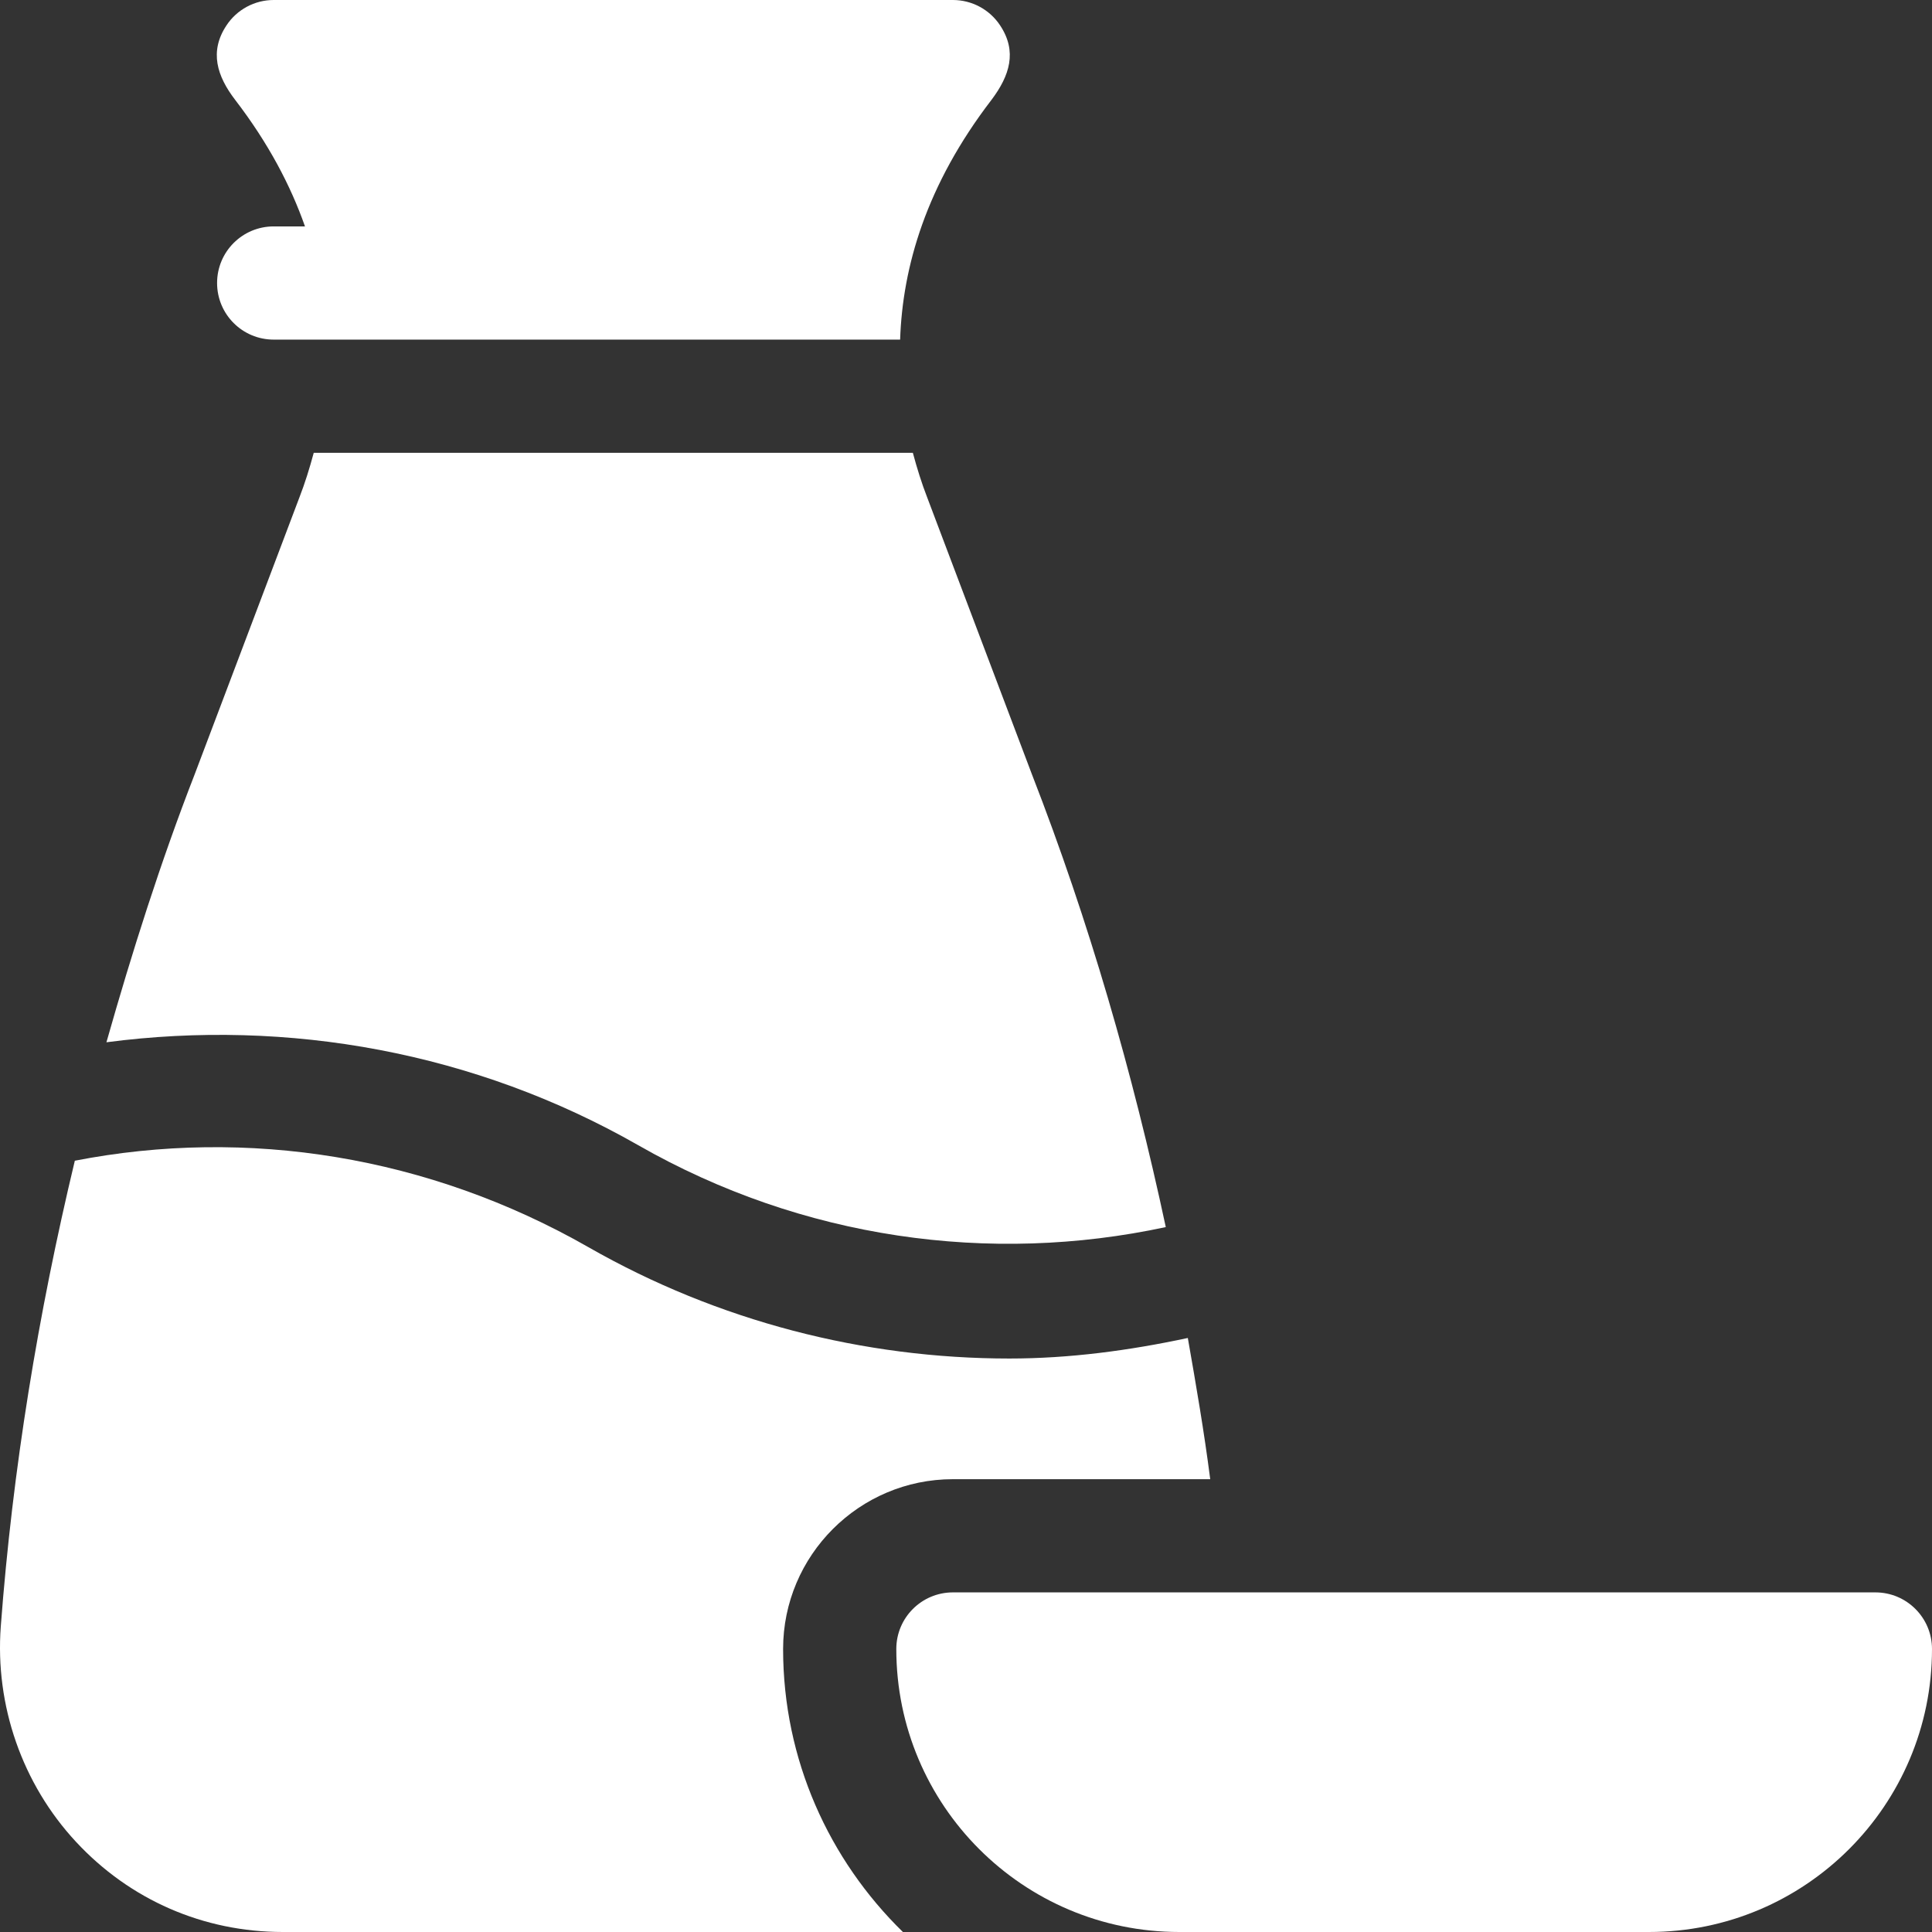
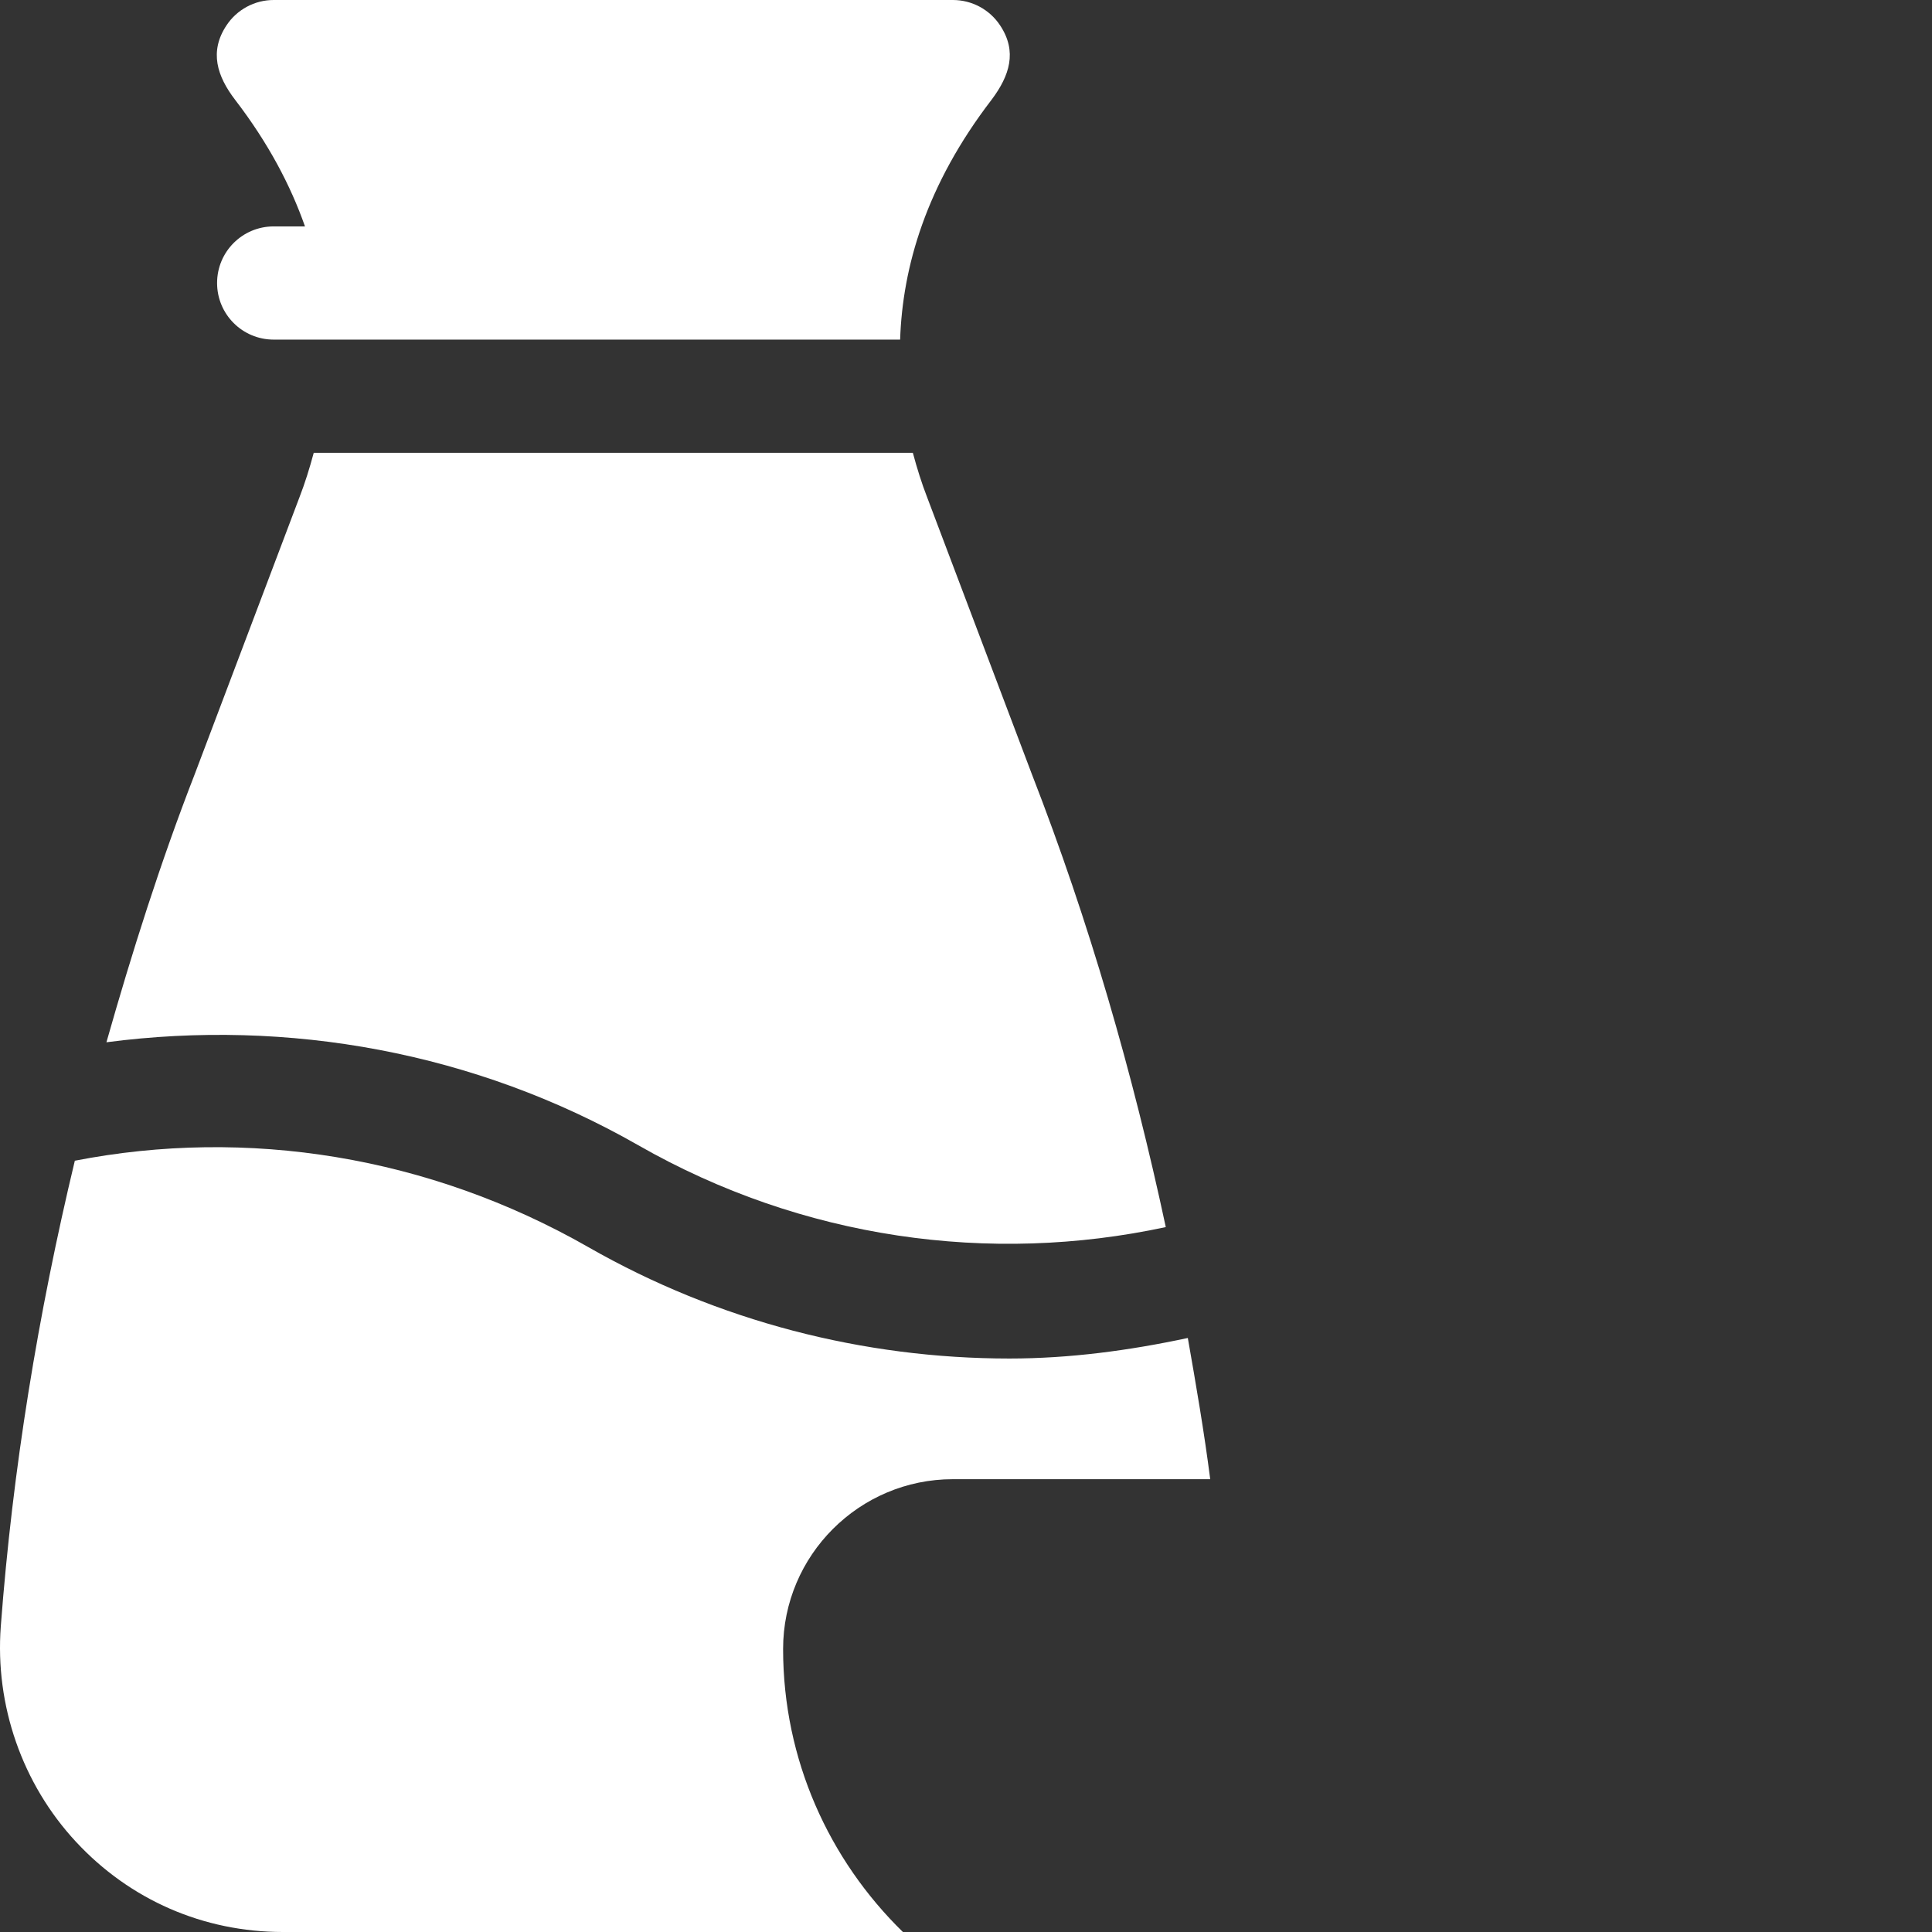
<svg xmlns="http://www.w3.org/2000/svg" id="Capa_1" x="0px" y="0px" viewBox="0 0 512 512" style="enable-background:new 0 0 512 512;" xml:space="preserve">
  <rect x="0" y="0" width="512" height="512" fill="#333333" stroke="none" />
  <g>
    <g>
      <path d="M265.055,6.753C262.285,2.534,257.569,0,252.53,0h-180c-5.039,0-9.756,2.534-12.524,6.753 c-4.581,6.92-2.487,13.433,2.285,19.673C71.125,37.927,77.025,49.178,80.822,60H72.53c-8.291,0-15,6.709-15,15s6.709,15,15,15 c64.186,0,105.196,0,166.011,0c0.652-19.226,6.861-40.939,24.243-63.574C267.567,20.048,269.625,13.656,265.055,6.753z" fill="#000000" style="fill: rgb(255, 255, 255);" />
    </g>
  </g>
  <g>
    <g>
-       <path d="M497,422H252.53c-8.284,0-15,6.714-15,15c0,41.42,33.578,75,75,75H437c41.422,0,75-33.58,75-75 C512,428.714,505.284,422,497,422z" fill="#000000" style="fill: rgb(255, 255, 255);" />
-     </g>
+       </g>
  </g>
  <g>
    <g>
      <path d="M273.462,205.188l-27.788-73.47c-1.404-3.615-2.648-7.577-3.759-11.719H83.144c-1.111,4.142-2.355,8.104-3.759,11.719 l-27.788,73.47c-9.075,23.33-16.595,47.092-23.392,71.023c48.177-6.321,97.784,2.622,140.96,27.297 c43.453,24.84,93.201,31.696,139.781,21.682C300.201,284.357,288.625,244.157,273.462,205.188z" fill="#000000" style="fill: rgb(255, 255, 255);" />
    </g>
  </g>
  <g>
    <g>
      <path d="M252.53,392h68.192c-1.613-12.535-3.75-24.985-5.938-37.421c-15.588,3.334-31.392,5.444-47.269,5.444 c-38.569,0-77.153-9.829-111.621-29.531c-42.285-24.161-90.472-31.778-136.064-22.89c-9.738,40.6-16.49,81.802-19.62,123.393 c-1.567,20.946,5.684,41.762,19.907,57.084C34.429,503.504,53.911,512,74.991,512h164.288c-19.532-19.08-31.749-45.608-31.749-75 C207.53,412.186,227.716,392,252.53,392z" fill="#000000" style="fill: rgb(255, 255, 255);" />
    </g>
  </g>
</svg>